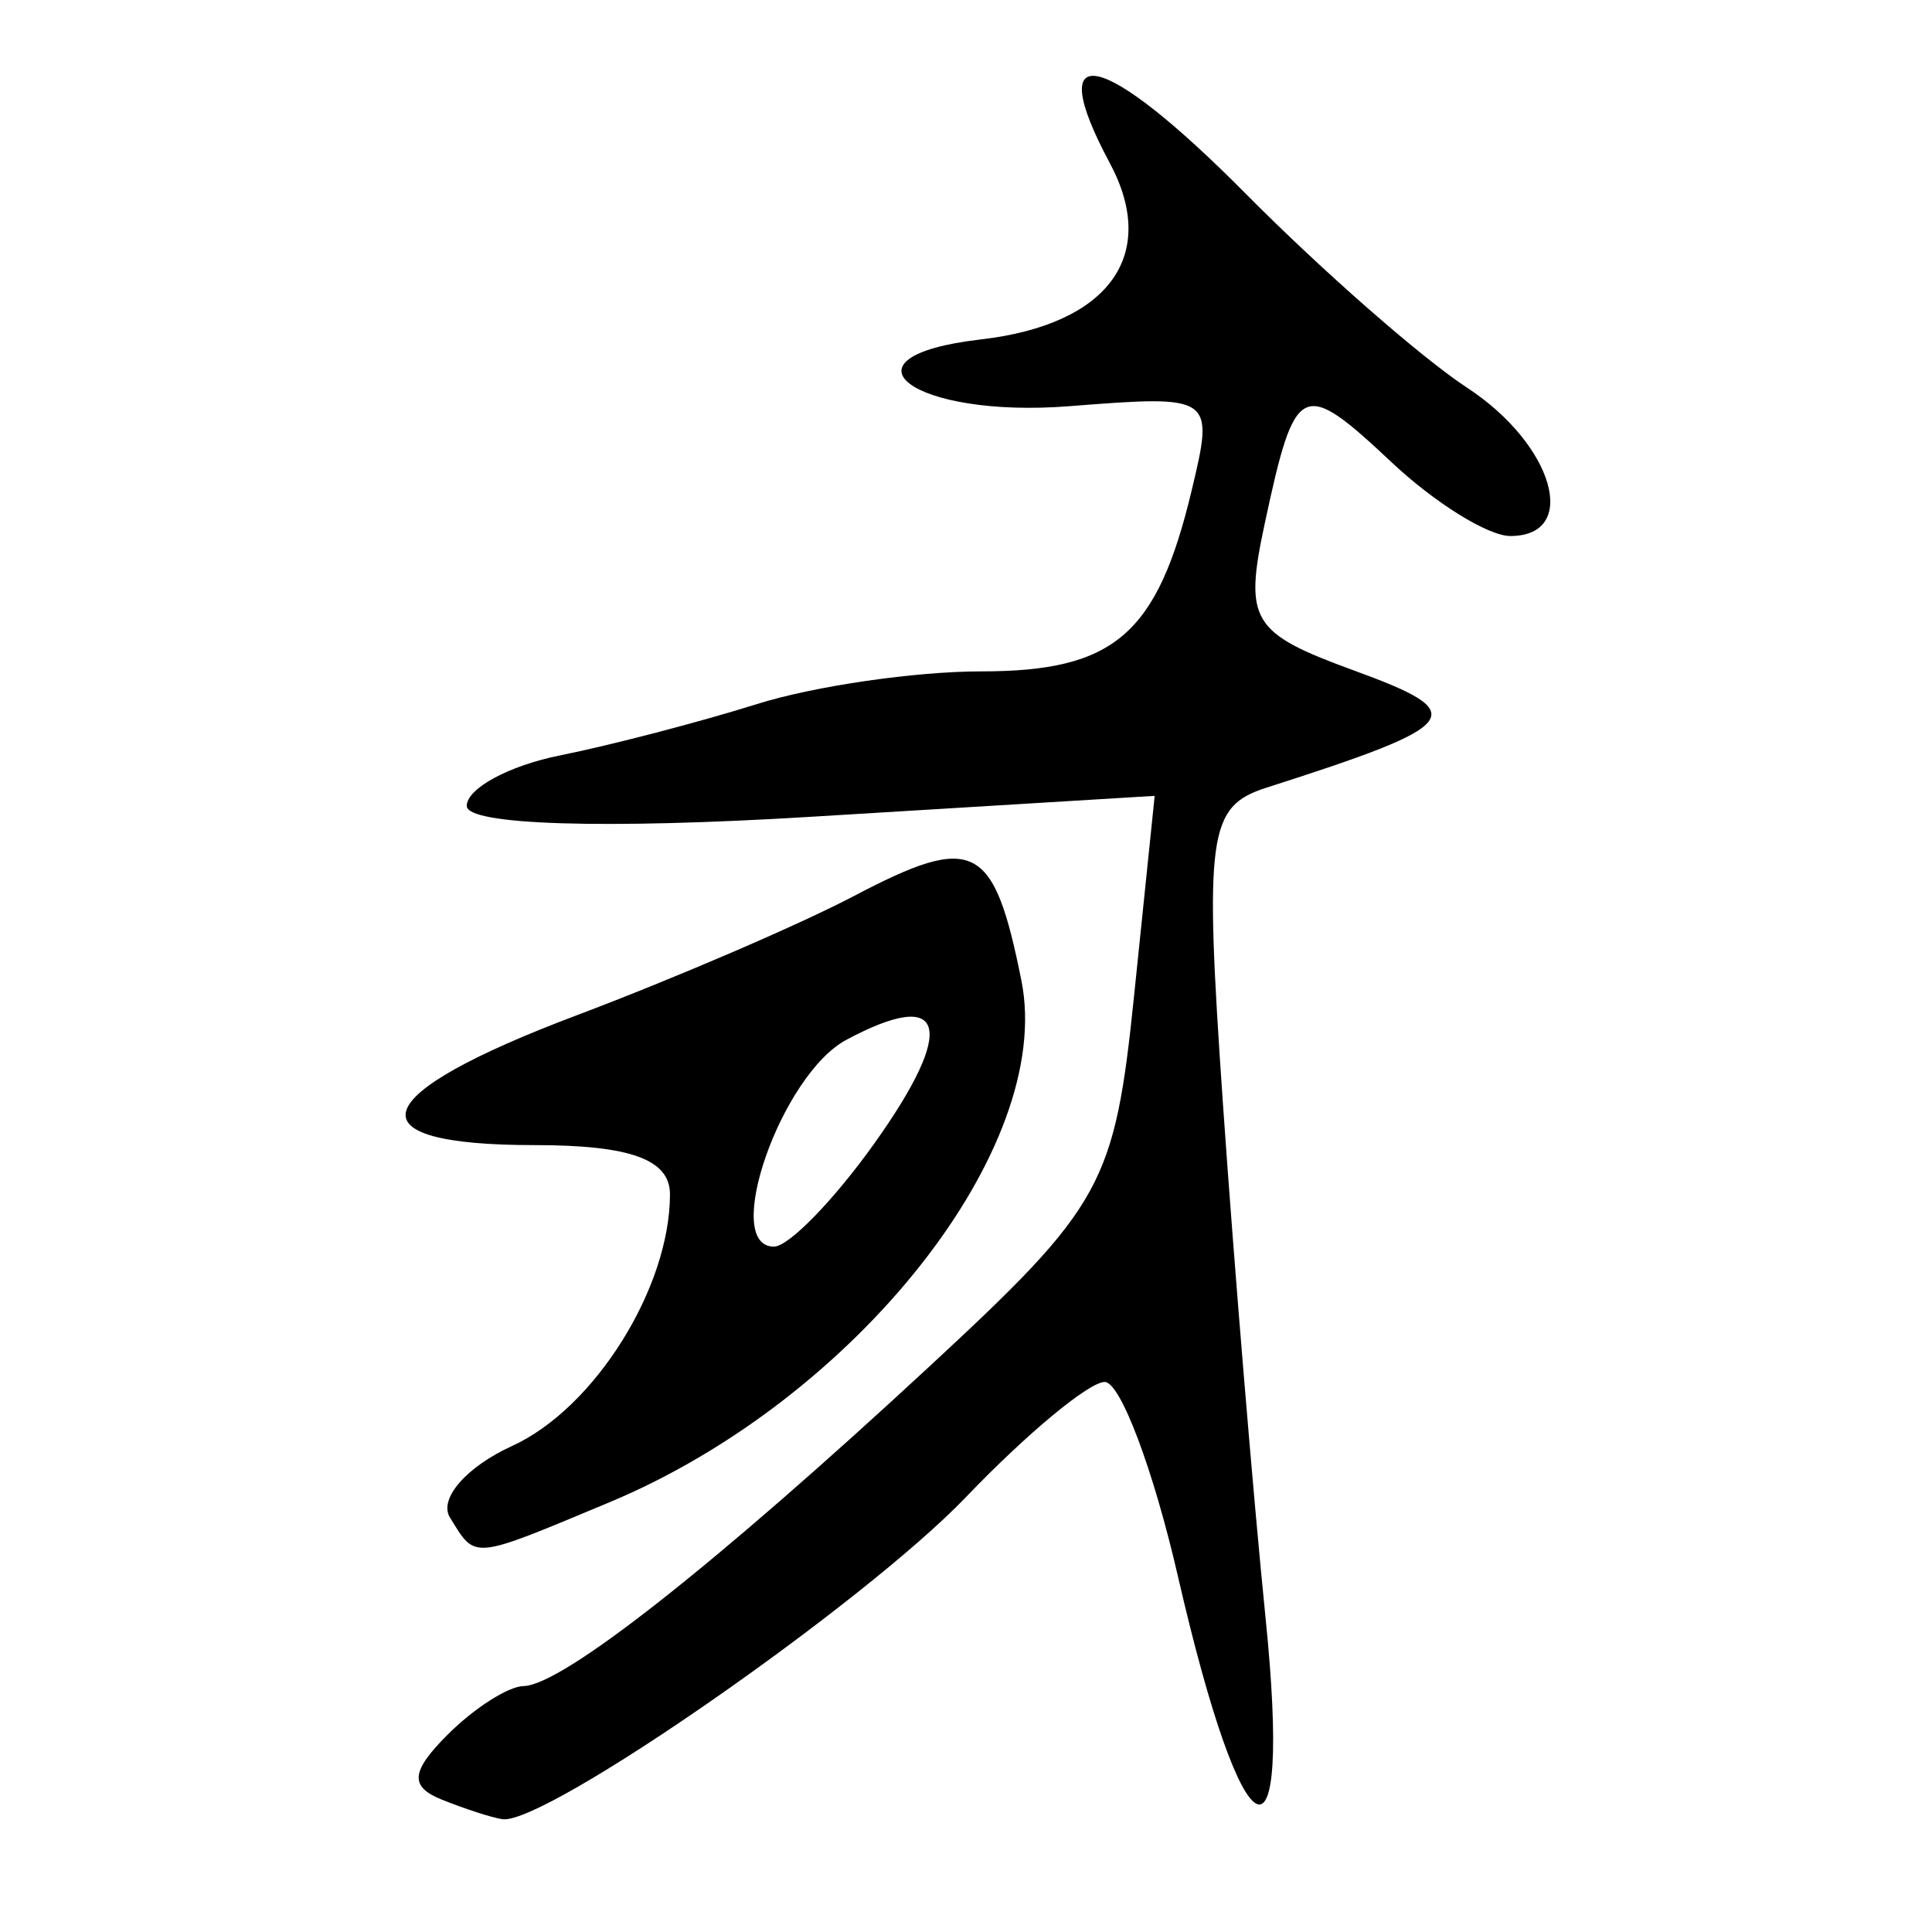
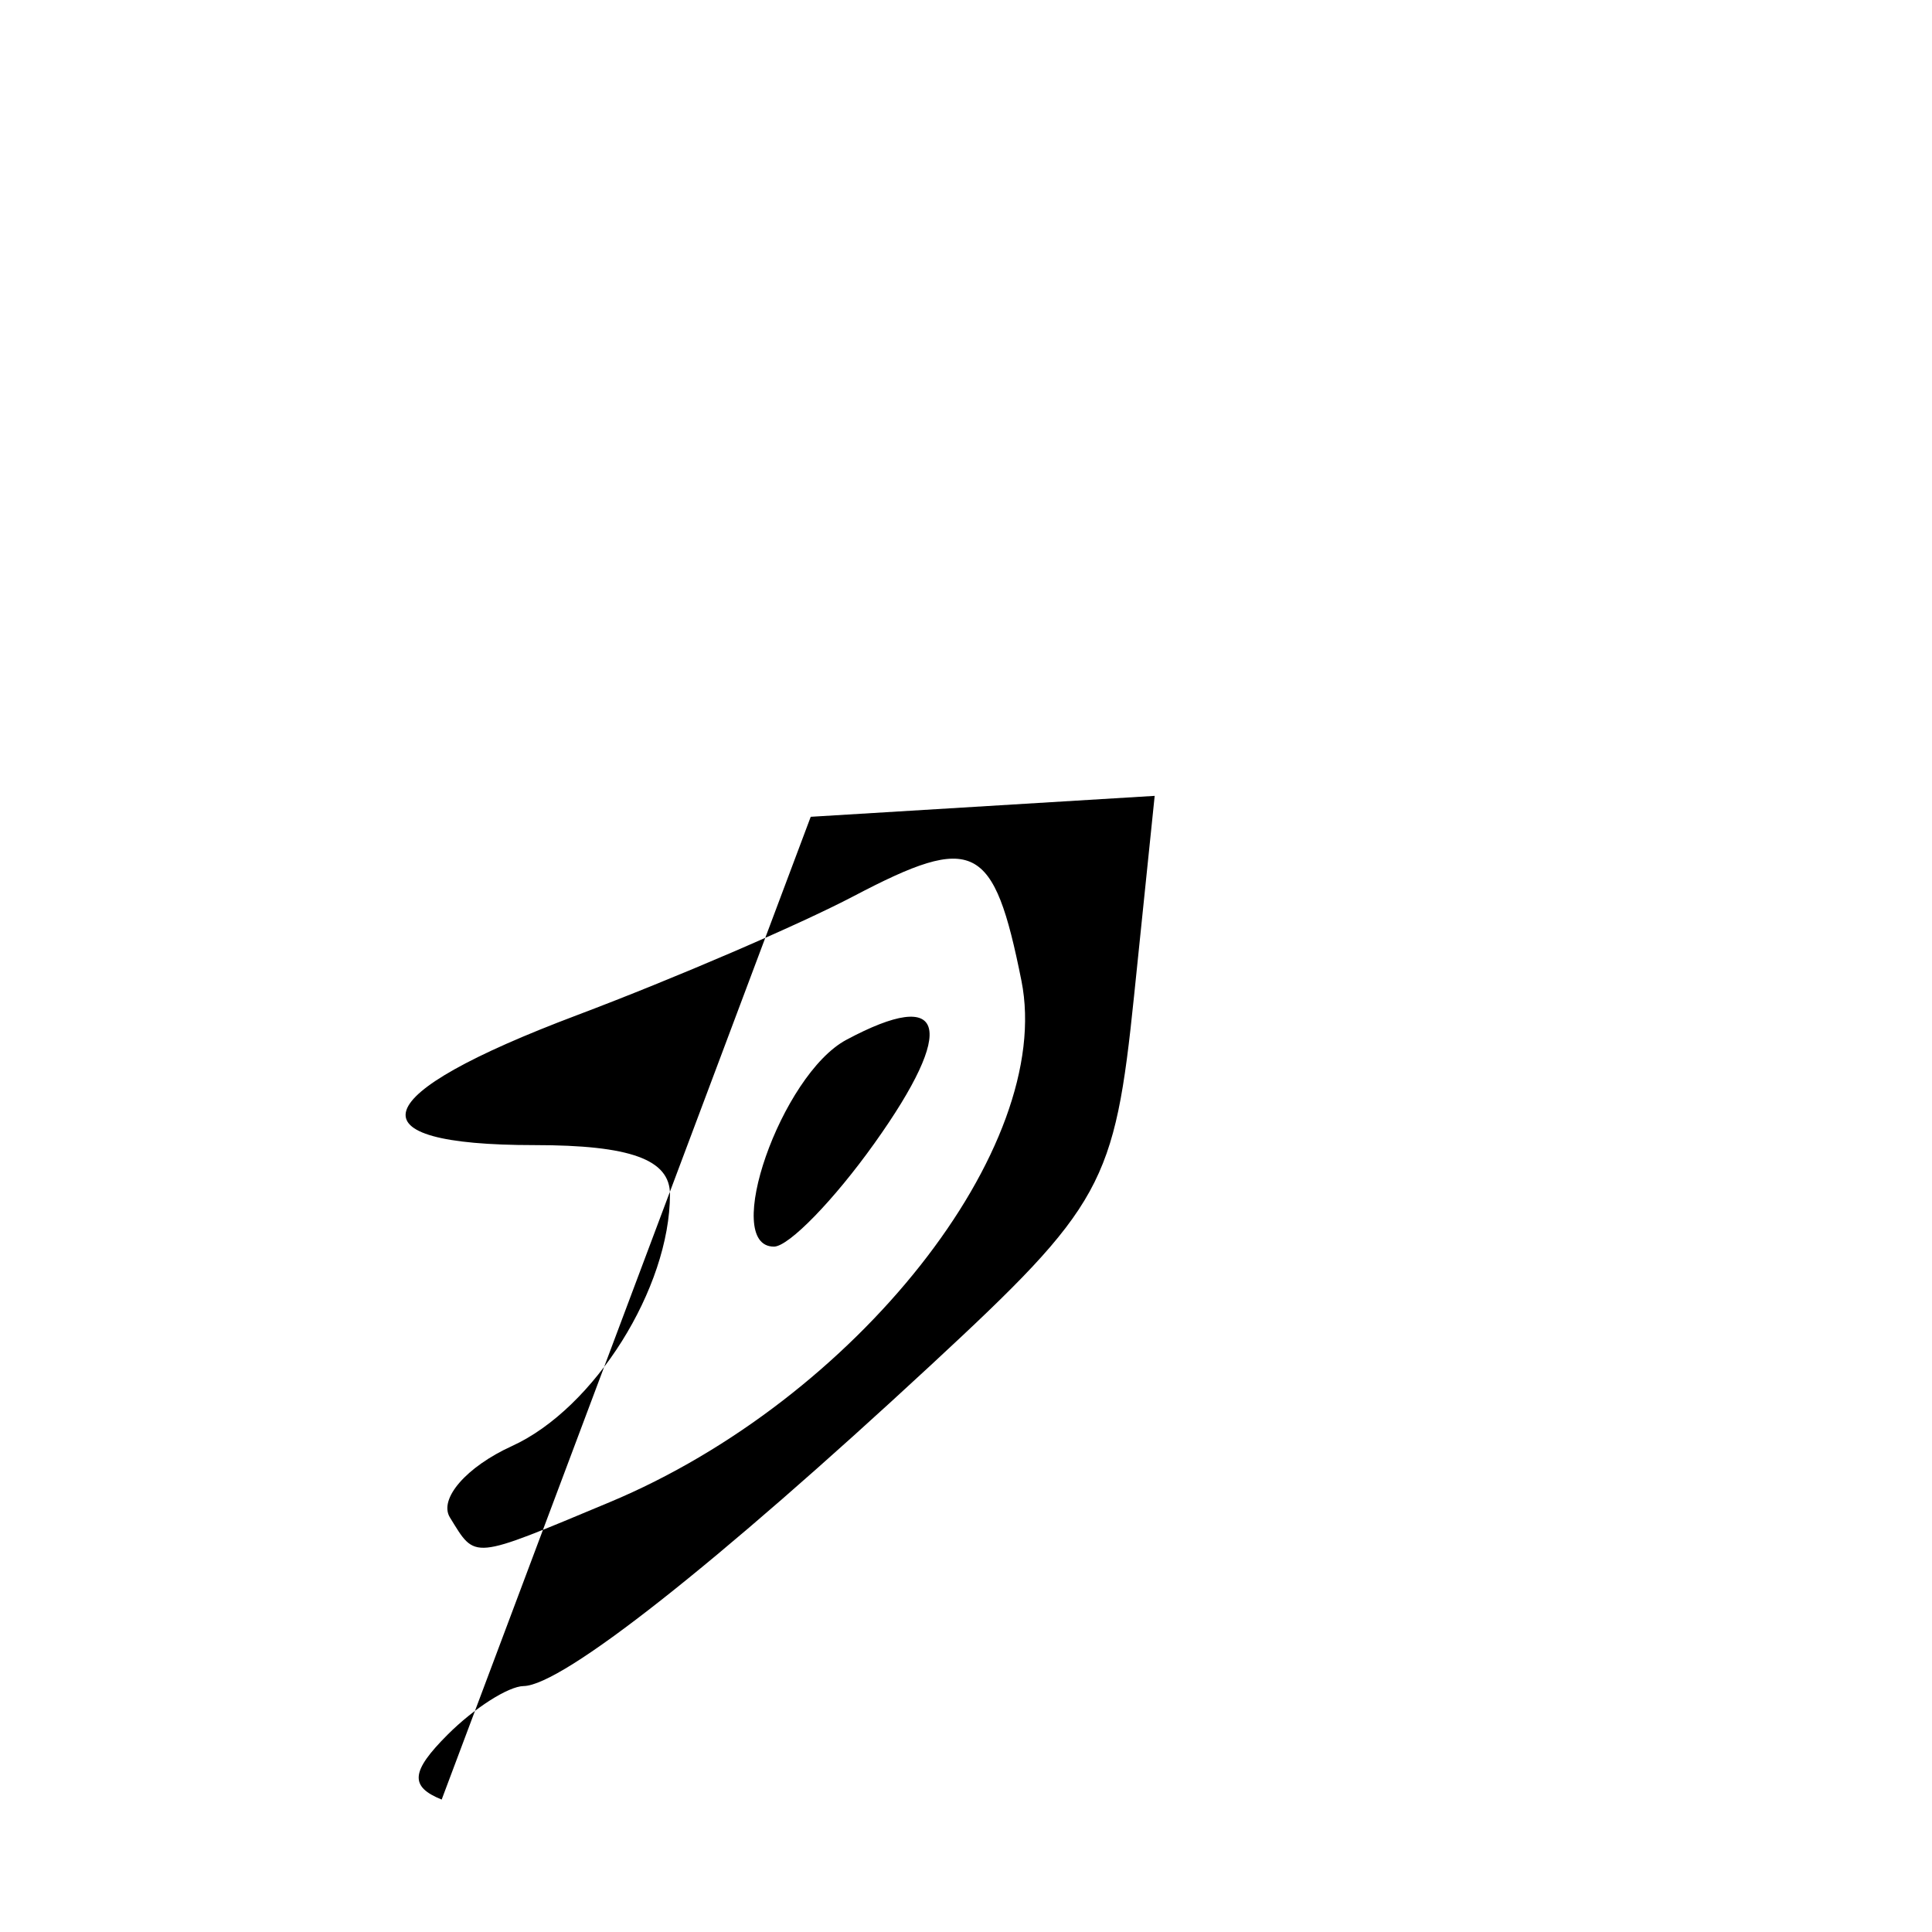
<svg xmlns="http://www.w3.org/2000/svg" xmlns:ns1="http://www.inkscape.org/namespaces/inkscape" xmlns:ns2="http://sodipodi.sourceforge.net/DTD/sodipodi-0.dtd" width="300" height="300" id="svg2" version="1.1" ns1:version="0.48.3.1 r9886" ns2:docname="豚-.svg">
  <defs id="defs4" />
  <ns2:namedview id="base" pagecolor="#ffffff" bordercolor="#666666" borderopacity="1.0" ns1:pageopacity="0.0" ns1:pageshadow="2" ns1:zoom="1.979899" ns1:cx="184.24256" ns1:cy="135.58872" ns1:document-units="px" ns1:current-layer="layer1" showgrid="false" ns1:window-width="1215" ns1:window-height="1000" ns1:window-x="65" ns1:window-y="24" ns1:window-maximized="1" />
  <g ns1:label="Calque 1" ns1:groupmode="layer" id="layer1" transform="translate(0,-752.362)">
-     <path style="fill:#000000" d="m 68.583,1031.797 c -5.009,-2.022 -4.79,-4.369 0.939,-10.094 4.106,-4.103 9.409,-7.491 11.785,-7.53 6.011,-0.1 29.828,-18.868 63.248,-49.846 26.703,-24.751 28.528,-28.069 31.543,-57.328 l 3.2,-31.056 -53.409,3.251 c -32.101,1.954 -53.409,1.283 -53.409,-1.683 0,-2.714 6.507,-6.244 14.461,-7.844 7.954,-1.6 21.728,-5.192 30.61,-7.982 8.882,-2.79 24.565,-5.072 34.851,-5.072 20.621,0 27.283,-5.725 32.626,-28.04 3.541,-14.787 3.392,-14.891 -18.995,-13.136 -24.338,1.908 -37.046,-7.675 -13.746,-10.366 19.848,-2.292 27.722,-13.051 20.043,-27.388 -10.596,-19.783 -1.087,-17.64 21.103,4.755 11.825,11.934 27.309,25.502 34.41,30.15 13.412,8.781 17.539,23.006 6.675,23.006 -3.429,0 -11.702,-5.132 -18.384,-11.405 -14.011,-13.152 -15.002,-12.676 -19.748,9.479 -3.233,15.095 -2.082,16.991 13.847,22.804 18.363,6.701 17.116,8.371 -13.586,18.203 -9.062,2.902 -9.649,7.168 -6.752,49.042 1.745,25.225 4.731,61.232 6.634,80.017 4.179,41.228 -3.475,37.536 -13.613,-6.568 -3.82,-16.617 -8.939,-30.213 -11.375,-30.213 -2.437,0 -12.116,8.028 -21.509,17.84 -15.857,16.564 -65.391,50.994 -72.009,50.053 -1.603,-0.226 -5.851,-1.601 -9.441,-3.05 z m 1.282,-43.803 c -1.78,-2.878 2.552,-7.867 9.627,-11.088 12.797,-5.826 24.54,-24.535 24.54,-39.098 0,-5.404 -6.146,-7.635 -21.034,-7.635 -28.88,0 -26.355,-7.747 6.573,-20.167 15.184,-5.727 34.537,-14.052 43.006,-18.499 18.714,-9.826 21.739,-8.298 26.031,13.145 5.181,25.887 -25.731,65.018 -63.976,80.985 -21.619,9.025 -20.697,8.938 -24.767,2.357 z m 65.934,-58.123 c 12.828,-18 11.101,-24.325 -4.38,-16.045 -10.113,5.408 -19.46,32.111 -11.24,32.111 2.294,0 9.323,-7.229 15.62,-16.066 z" id="path3054" ns1:connector-curvature="0" />
+     <path style="fill:#000000" d="m 68.583,1031.797 c -5.009,-2.022 -4.79,-4.369 0.939,-10.094 4.106,-4.103 9.409,-7.491 11.785,-7.53 6.011,-0.1 29.828,-18.868 63.248,-49.846 26.703,-24.751 28.528,-28.069 31.543,-57.328 l 3.2,-31.056 -53.409,3.251 z m 1.282,-43.803 c -1.78,-2.878 2.552,-7.867 9.627,-11.088 12.797,-5.826 24.54,-24.535 24.54,-39.098 0,-5.404 -6.146,-7.635 -21.034,-7.635 -28.88,0 -26.355,-7.747 6.573,-20.167 15.184,-5.727 34.537,-14.052 43.006,-18.499 18.714,-9.826 21.739,-8.298 26.031,13.145 5.181,25.887 -25.731,65.018 -63.976,80.985 -21.619,9.025 -20.697,8.938 -24.767,2.357 z m 65.934,-58.123 c 12.828,-18 11.101,-24.325 -4.38,-16.045 -10.113,5.408 -19.46,32.111 -11.24,32.111 2.294,0 9.323,-7.229 15.62,-16.066 z" id="path3054" ns1:connector-curvature="0" />
  </g>
</svg>